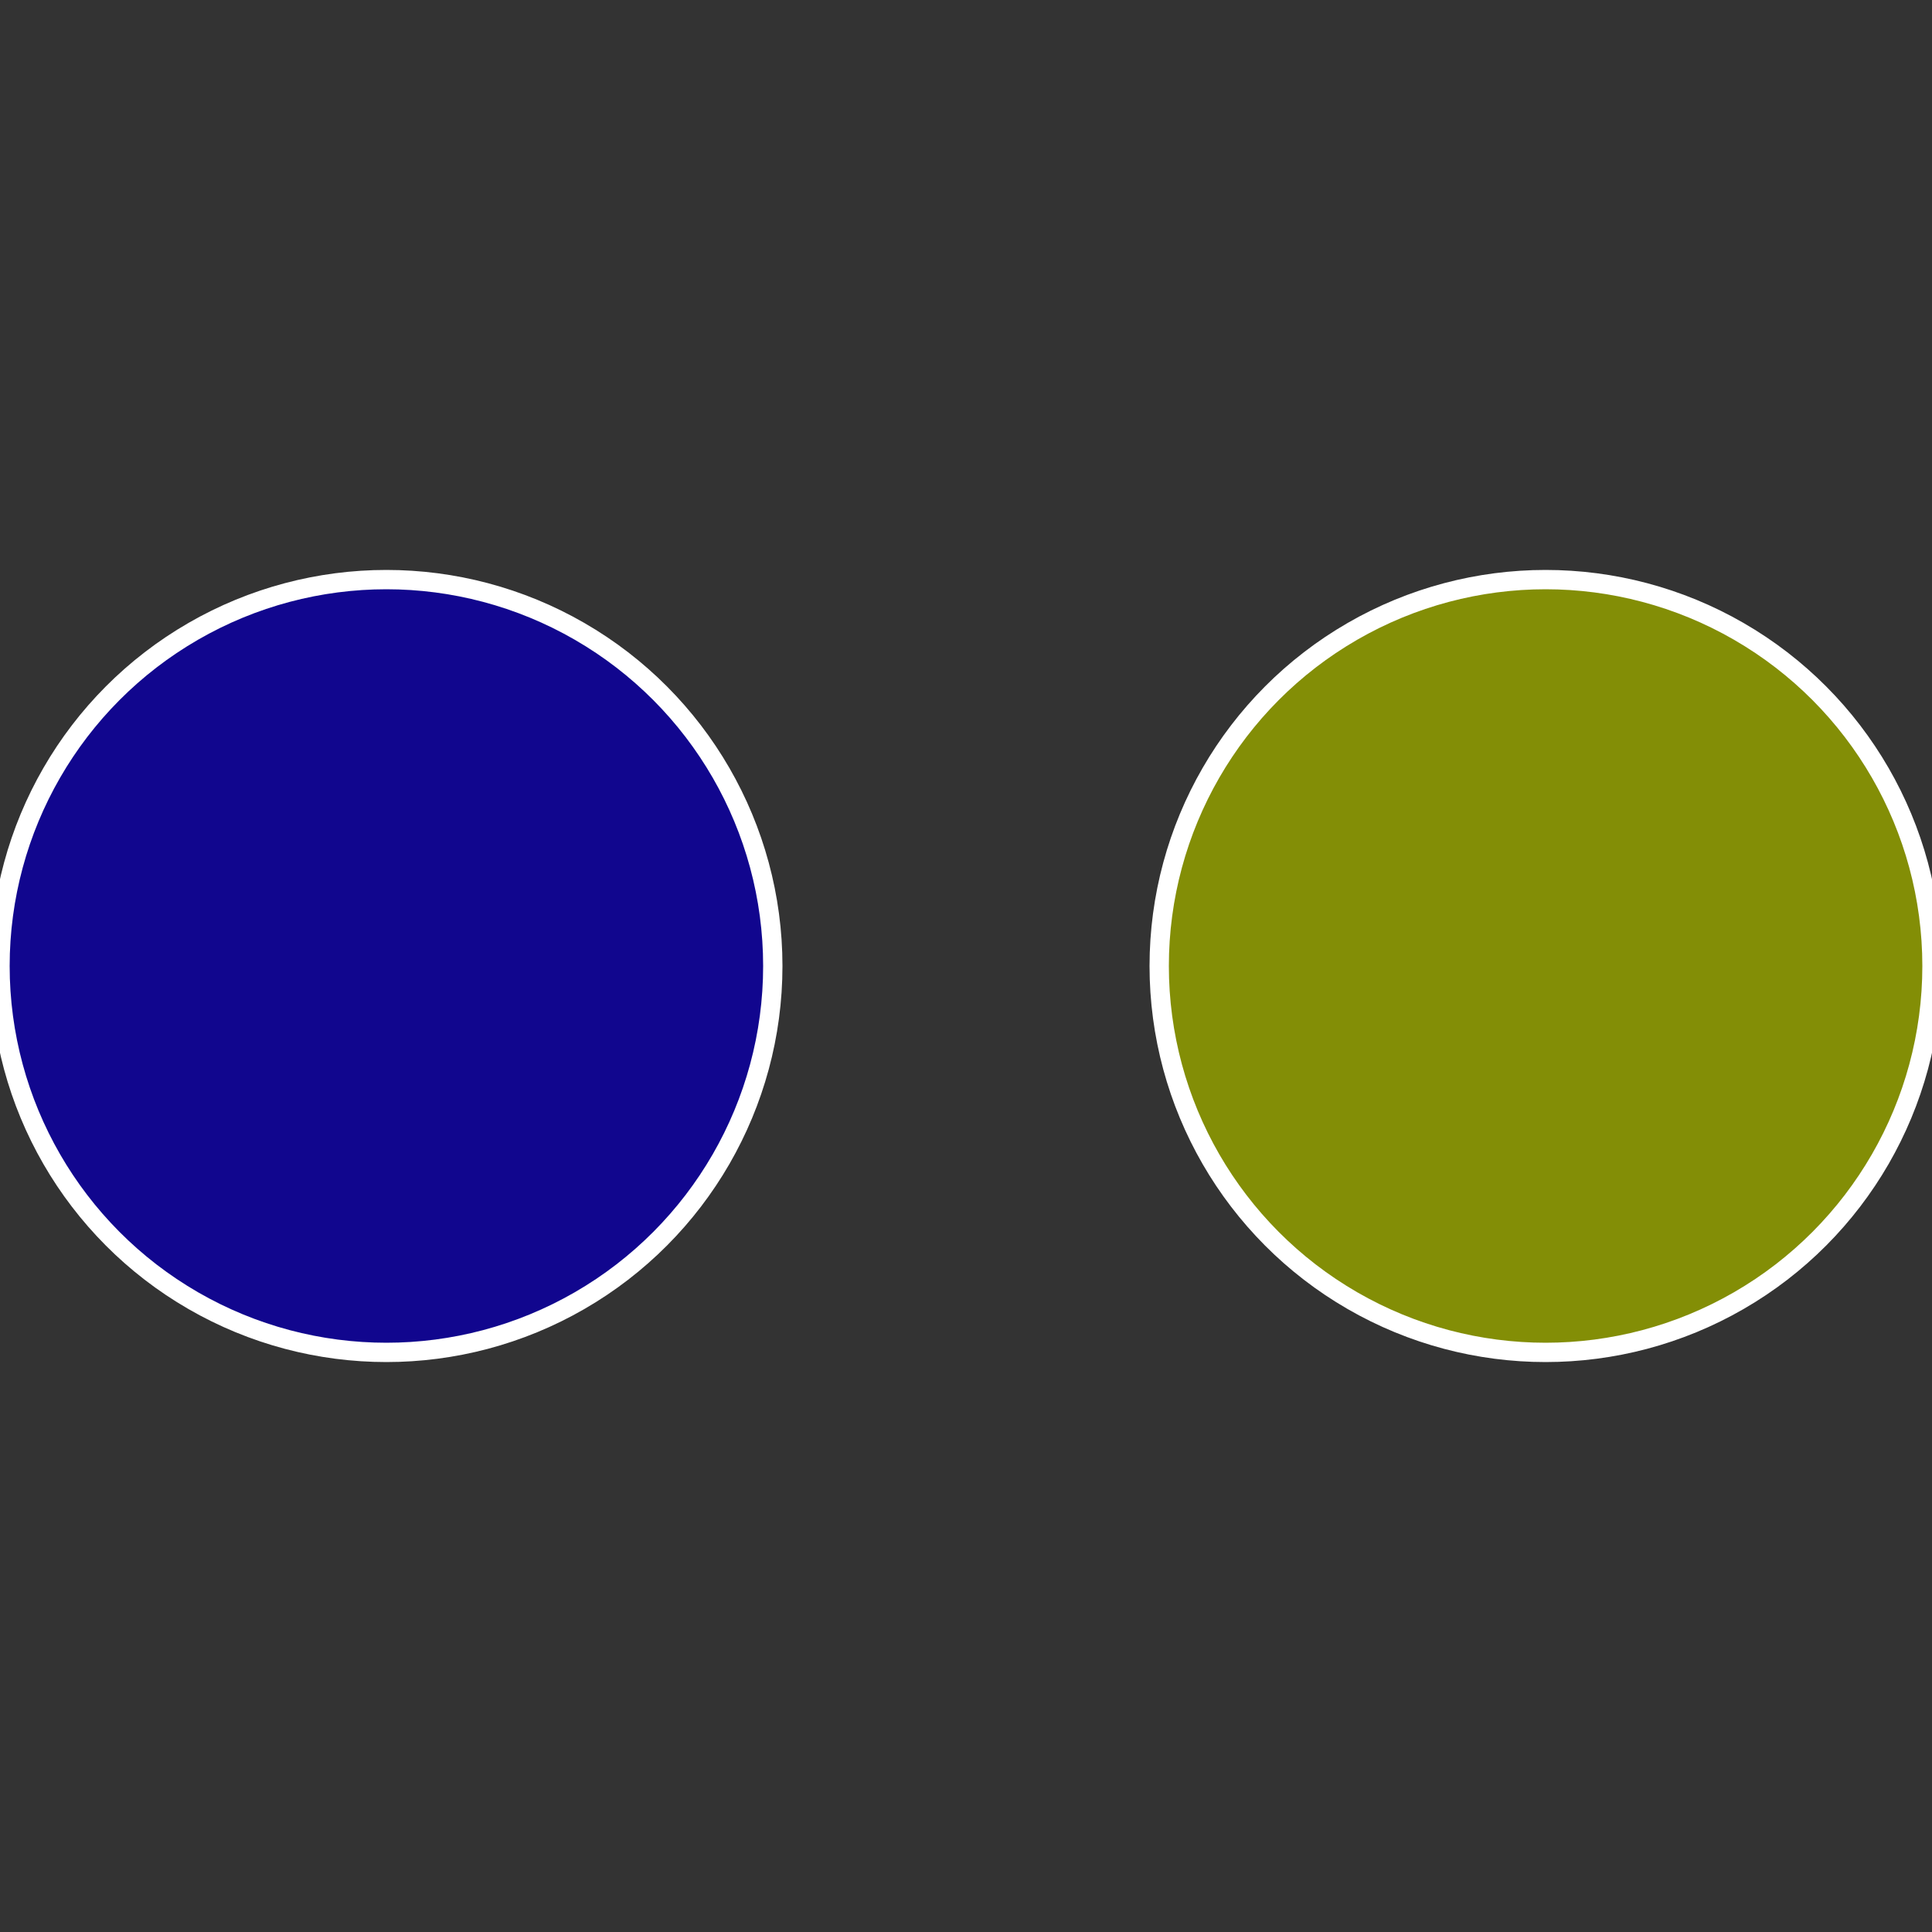
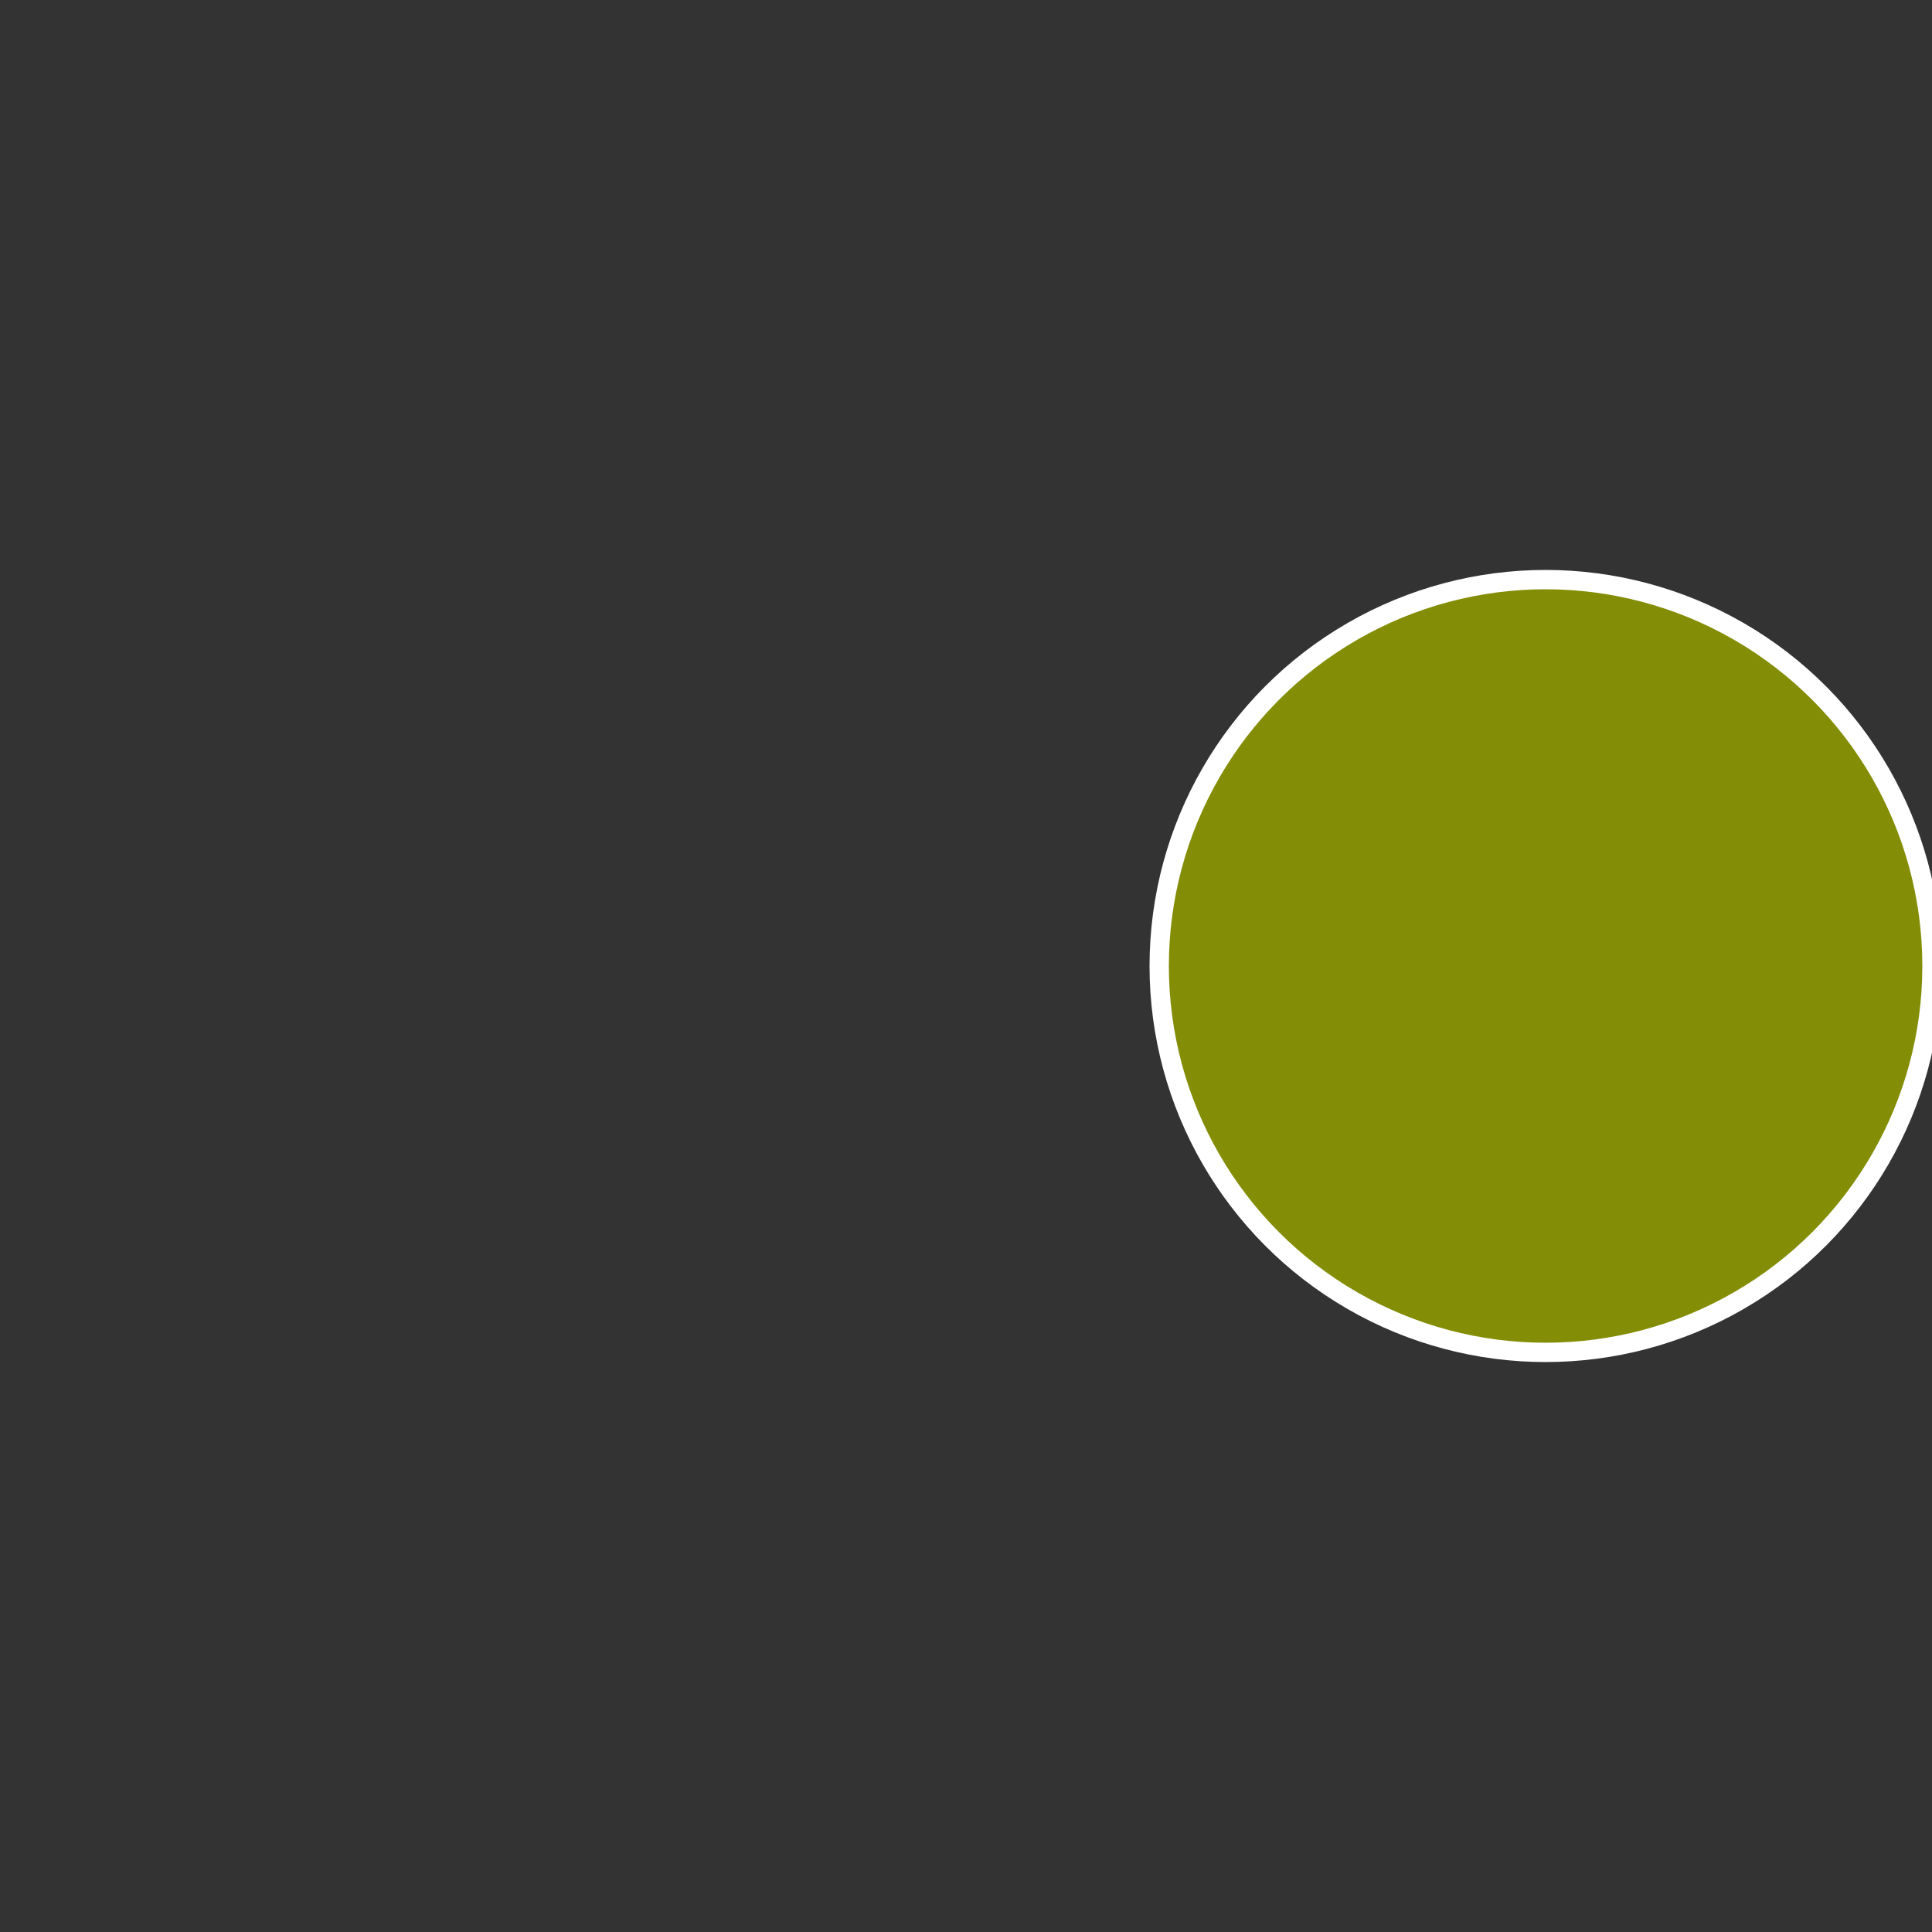
<svg xmlns="http://www.w3.org/2000/svg" width="500" height="500" viewBox="-1 -1 2 2">
  <rect x="-1" y="-1" width="2" height="2" fill="#333333" stroke="none" />
  <circle cx="0.6" cy="0" r="0.4" fill="#838e06" stroke="#fff" stroke-width="1%" />
-   <circle cx="-0.6" cy="7.3478807948841E-17" r="0.4" fill="#11068e" stroke="#fff" stroke-width="1%" />
</svg>